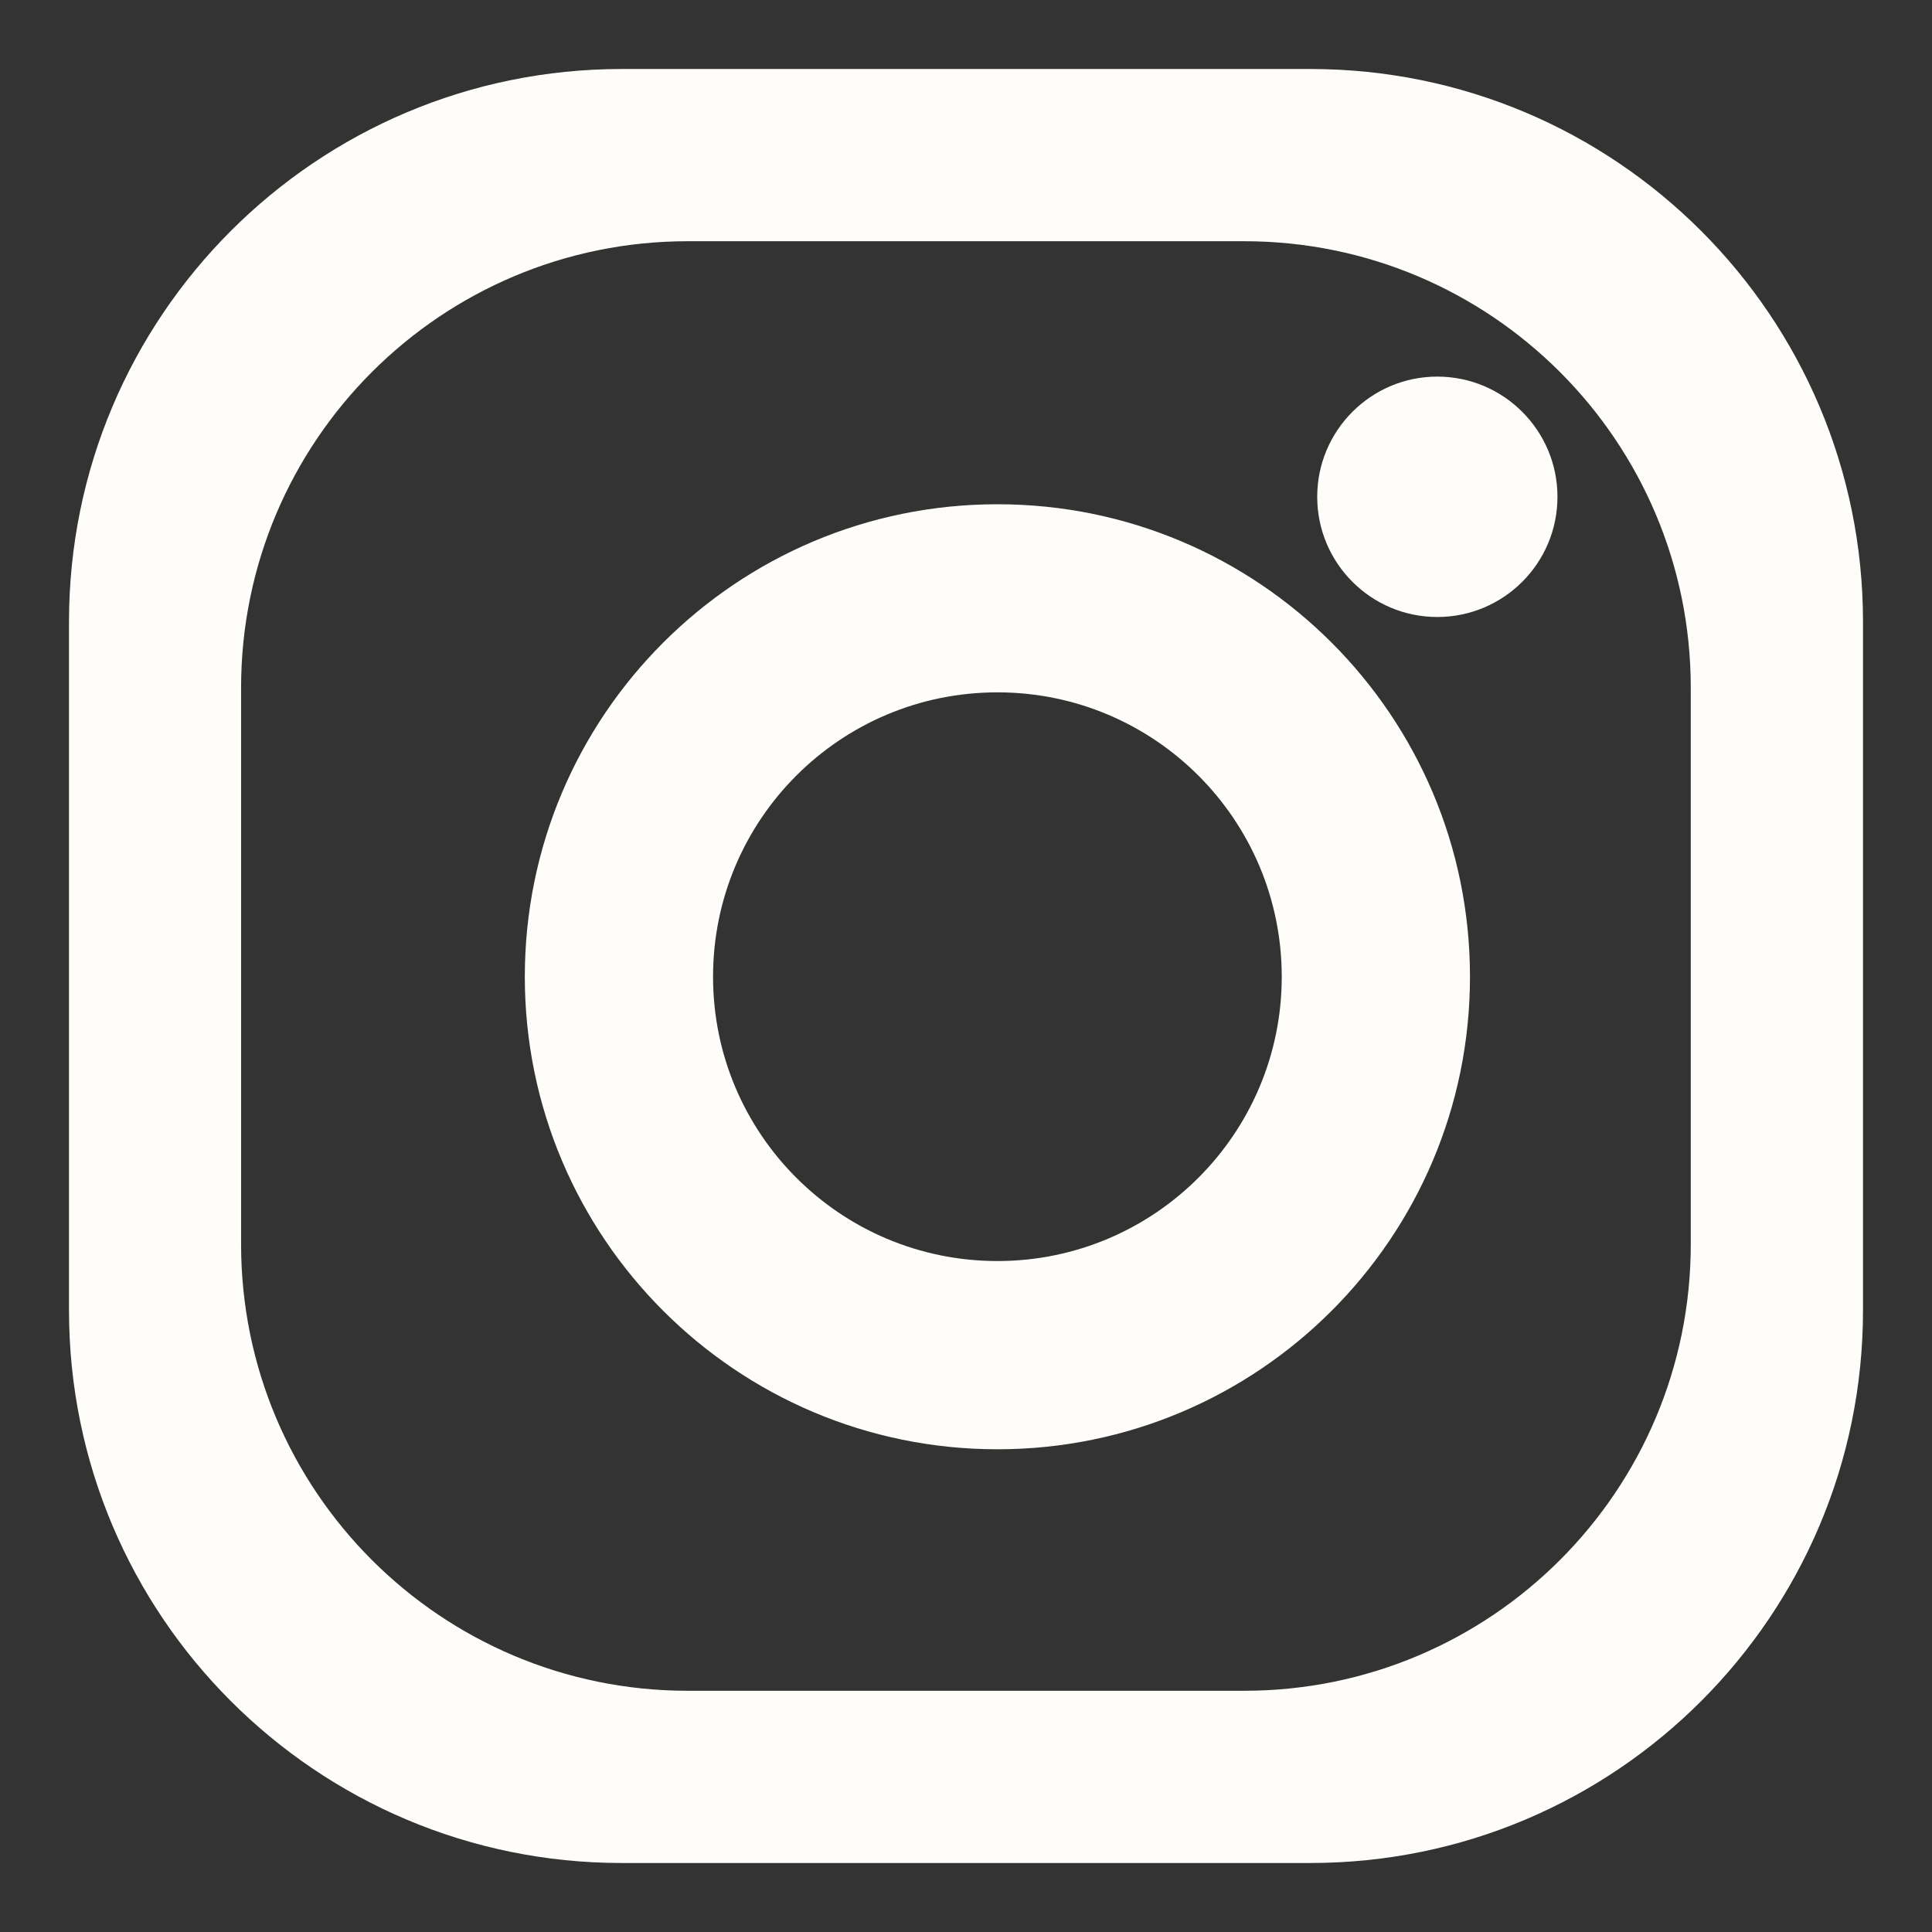
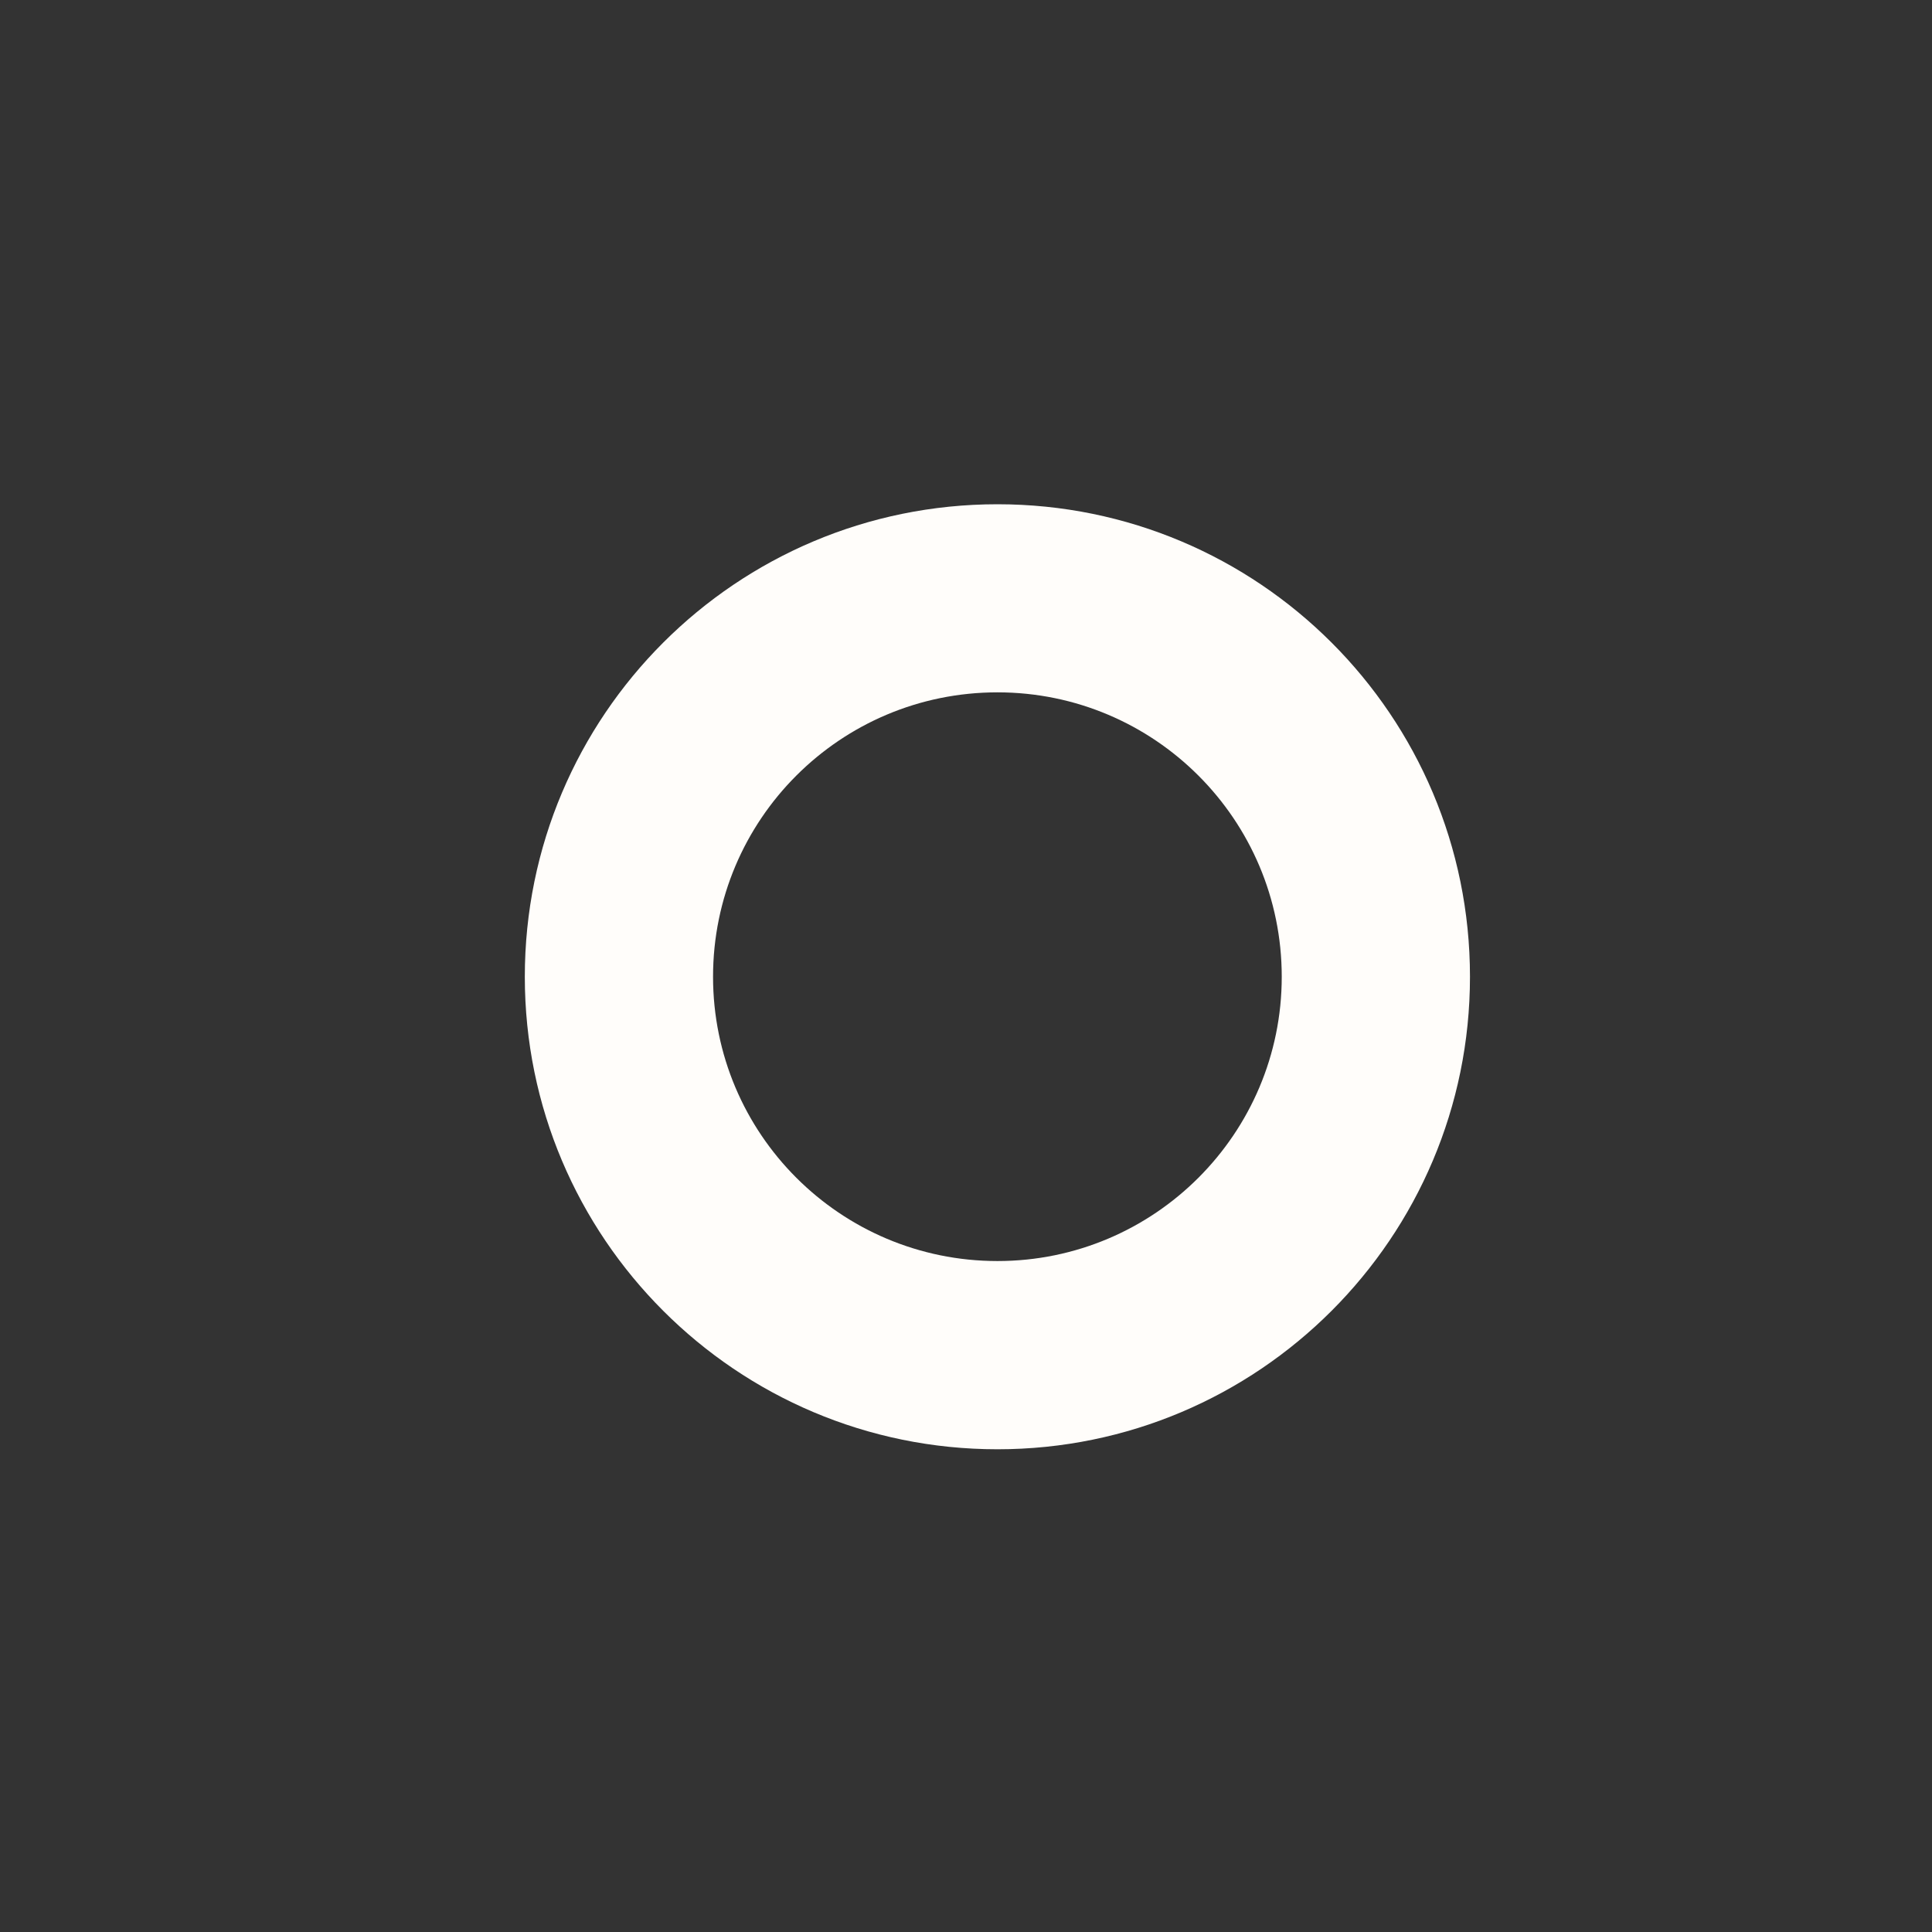
<svg xmlns="http://www.w3.org/2000/svg" width="14" height="14" viewBox="0 0 14 14" fill="none">
  <rect x="0" y="0" width="14" height="14" fill="#333333" stroke="none" />
-   <path d="M9.495 0.5H4.505C2.293 0.5 0.5 2.293 0.5 4.506V9.495C0.5 11.707 2.293 13.5 4.505 13.5H9.495C11.707 13.5 13.5 11.707 13.5 9.495V4.506C13.5 2.293 11.707 0.5 9.495 0.5ZM12.252 9.016C12.252 10.804 10.803 12.252 9.016 12.252H4.984C3.196 12.252 1.747 10.804 1.747 9.016V4.984C1.747 3.197 3.196 1.748 4.984 1.748H9.016C10.803 1.748 12.252 3.197 12.252 4.984V9.016Z" fill="#FFFDFA" />
  <path d="M7.228 3.654C5.336 3.654 3.803 5.186 3.803 7.078C3.803 8.968 5.336 10.502 7.228 10.502C9.119 10.502 10.652 8.968 10.652 7.078C10.652 5.186 9.119 3.654 7.228 3.654ZM7.228 9.138C6.089 9.138 5.167 8.215 5.167 7.078C5.167 5.939 6.089 5.017 7.228 5.017C8.365 5.017 9.288 5.939 9.288 7.078C9.288 8.215 8.365 9.138 7.228 9.138Z" fill="#FFFDFA" />
-   <path d="M11.286 3.6C11.286 4.081 10.896 4.471 10.415 4.471C9.935 4.471 9.545 4.081 9.545 3.6C9.545 3.12 9.935 2.729 10.415 2.729C10.896 2.729 11.286 3.12 11.286 3.6Z" fill="#FFFDFA" />
</svg>